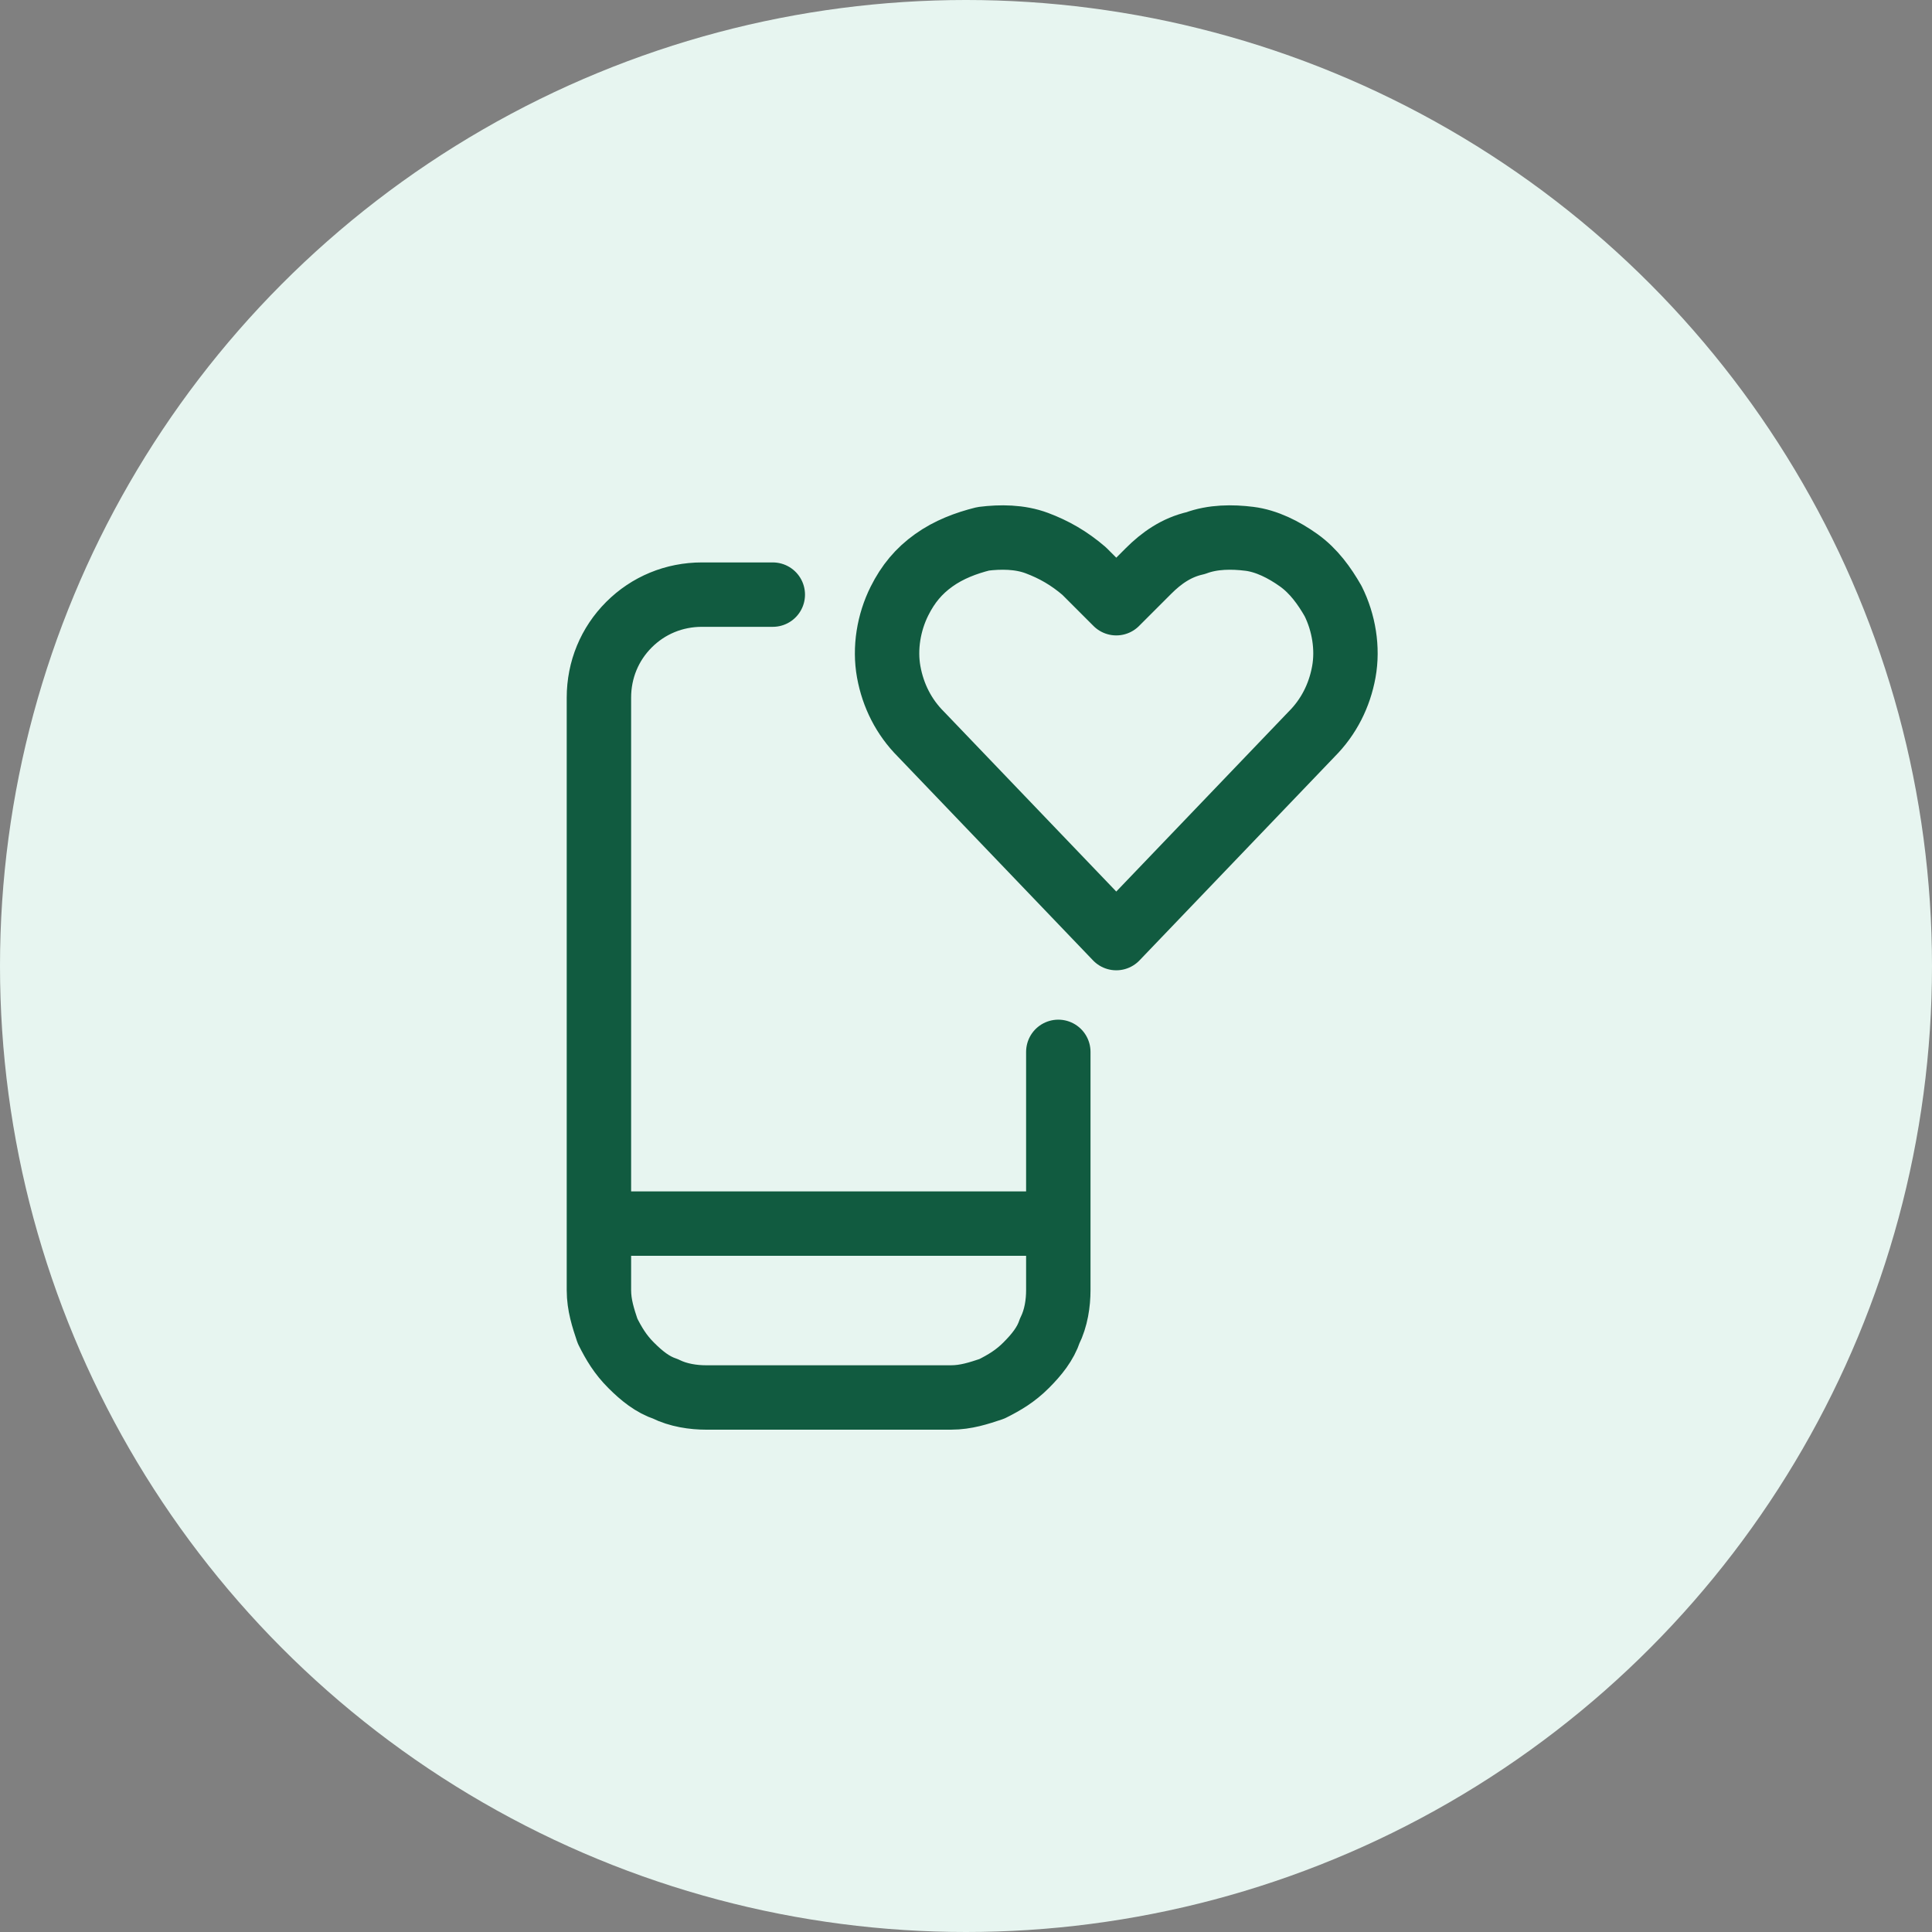
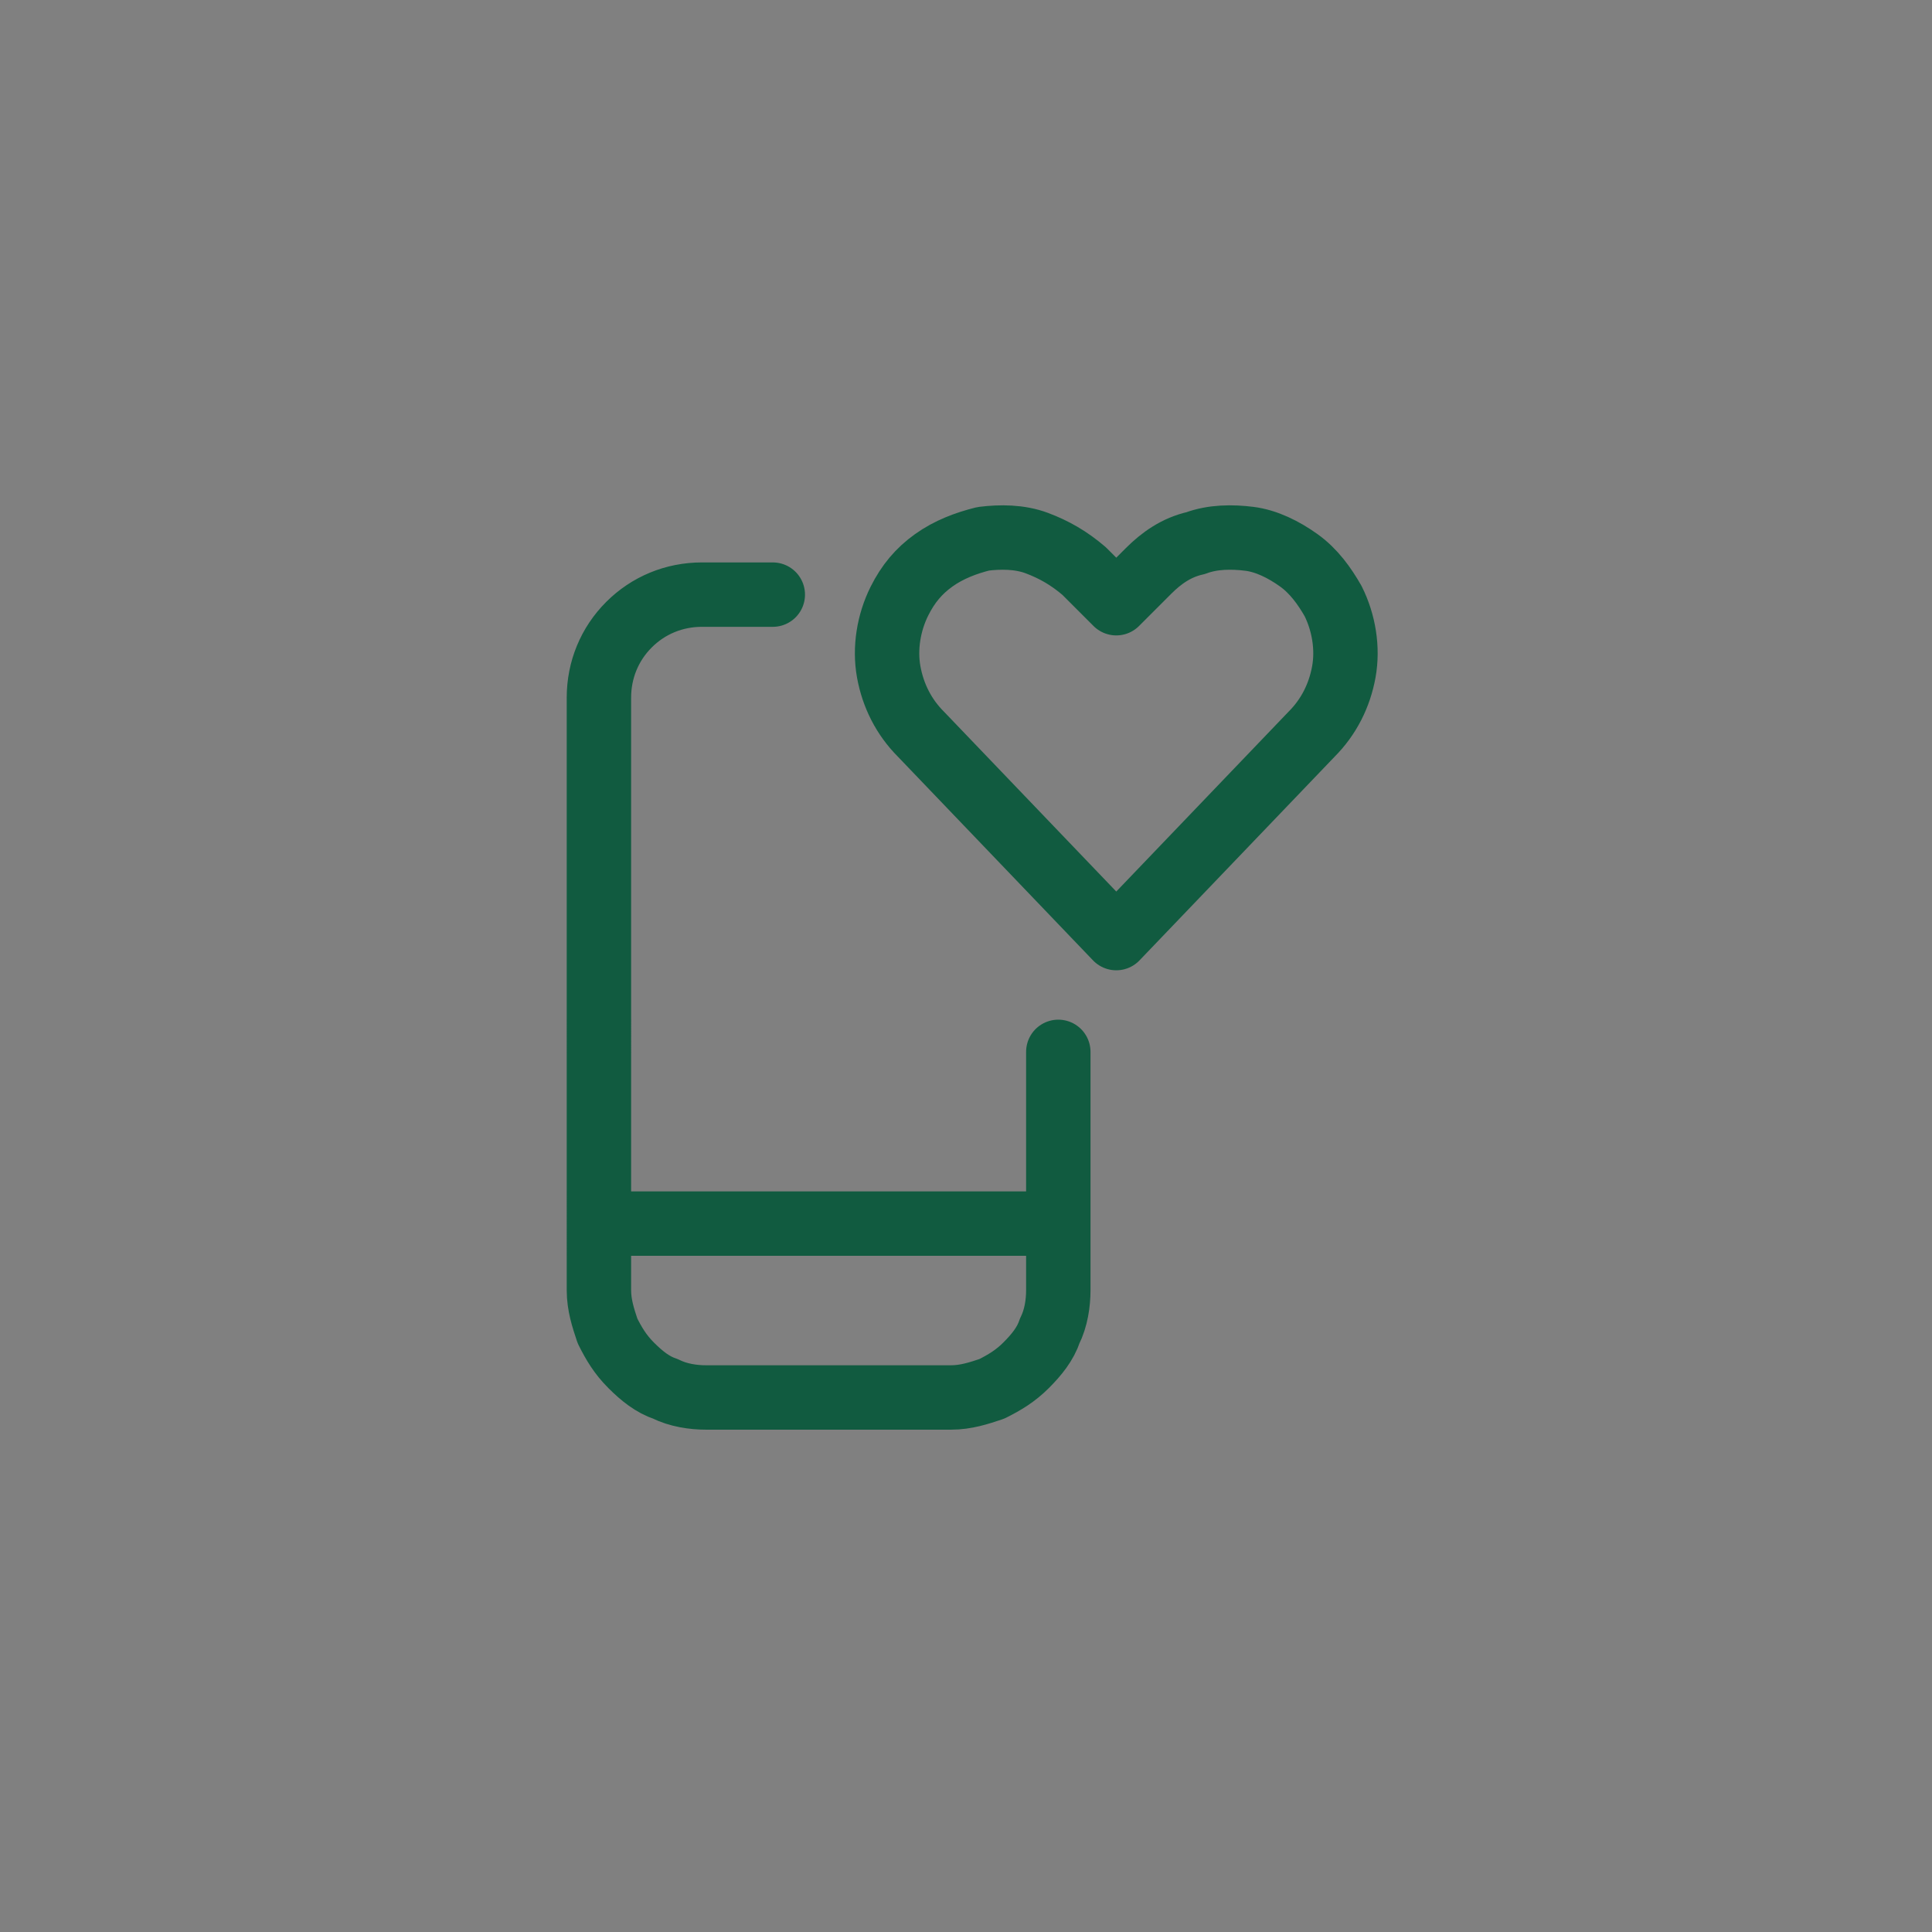
<svg xmlns="http://www.w3.org/2000/svg" id="Layer_1" width="90" height="90" x="0" y="0" xml:space="preserve">
  <rect width="100%" height="100%" fill="#808080" stroke="none" />
  <style>.st1{fill:none;stroke:#115b40;stroke-width:3;stroke-linecap:round;stroke-linejoin:round}</style>
-   <circle cx="45" cy="45" r="45" fill="#e7f5f0" />
-   <path d="M49.3 49v11.1c0 .6-.1 1.3-.4 1.9-.2.6-.6 1.1-1.1 1.6-.5.5-1 .8-1.6 1.1-.6.2-1.2.4-1.9.4H32.9c-.6 0-1.3-.1-1.9-.4-.6-.2-1.1-.6-1.6-1.1-.5-.5-.8-1-1.1-1.6-.2-.6-.4-1.2-.4-1.9V32.5c0-1.3.5-2.5 1.4-3.4s2.1-1.4 3.4-1.4H36M28 57h21.3M52 43.7l-9.1-9.5c-.8-.8-1.3-1.8-1.5-2.9-.2-1.1 0-2.3.5-3.3.4-.8.9-1.4 1.6-1.9.7-.5 1.5-.8 2.3-1 .8-.1 1.7-.1 2.5.2s1.5.7 2.2 1.3l1.5 1.5 1.5-1.5c.6-.6 1.3-1.1 2.2-1.3.8-.3 1.7-.3 2.5-.2.8.1 1.6.5 2.3 1 .7.5 1.2 1.2 1.6 1.9.5 1 .7 2.2.5 3.3-.2 1.1-.7 2.1-1.5 2.9L52 43.7z" class="st1" />
+   <path d="M49.3 49v11.1c0 .6-.1 1.3-.4 1.9-.2.6-.6 1.1-1.1 1.6-.5.5-1 .8-1.6 1.1-.6.2-1.2.4-1.9.4H32.9c-.6 0-1.3-.1-1.9-.4-.6-.2-1.1-.6-1.6-1.1-.5-.5-.8-1-1.1-1.6-.2-.6-.4-1.2-.4-1.9V32.5c0-1.3.5-2.5 1.4-3.4s2.1-1.4 3.4-1.4H36M28 57h21.3M52 43.7l-9.1-9.5c-.8-.8-1.3-1.8-1.5-2.9-.2-1.1 0-2.3.5-3.3.4-.8.9-1.4 1.6-1.9.7-.5 1.5-.8 2.3-1 .8-.1 1.7-.1 2.5.2s1.5.7 2.2 1.3l1.5 1.5 1.5-1.5c.6-.6 1.3-1.1 2.2-1.3.8-.3 1.7-.3 2.5-.2.8.1 1.6.5 2.3 1 .7.5 1.2 1.2 1.6 1.9.5 1 .7 2.2.5 3.3-.2 1.1-.7 2.1-1.5 2.9L52 43.7" class="st1" />
</svg>